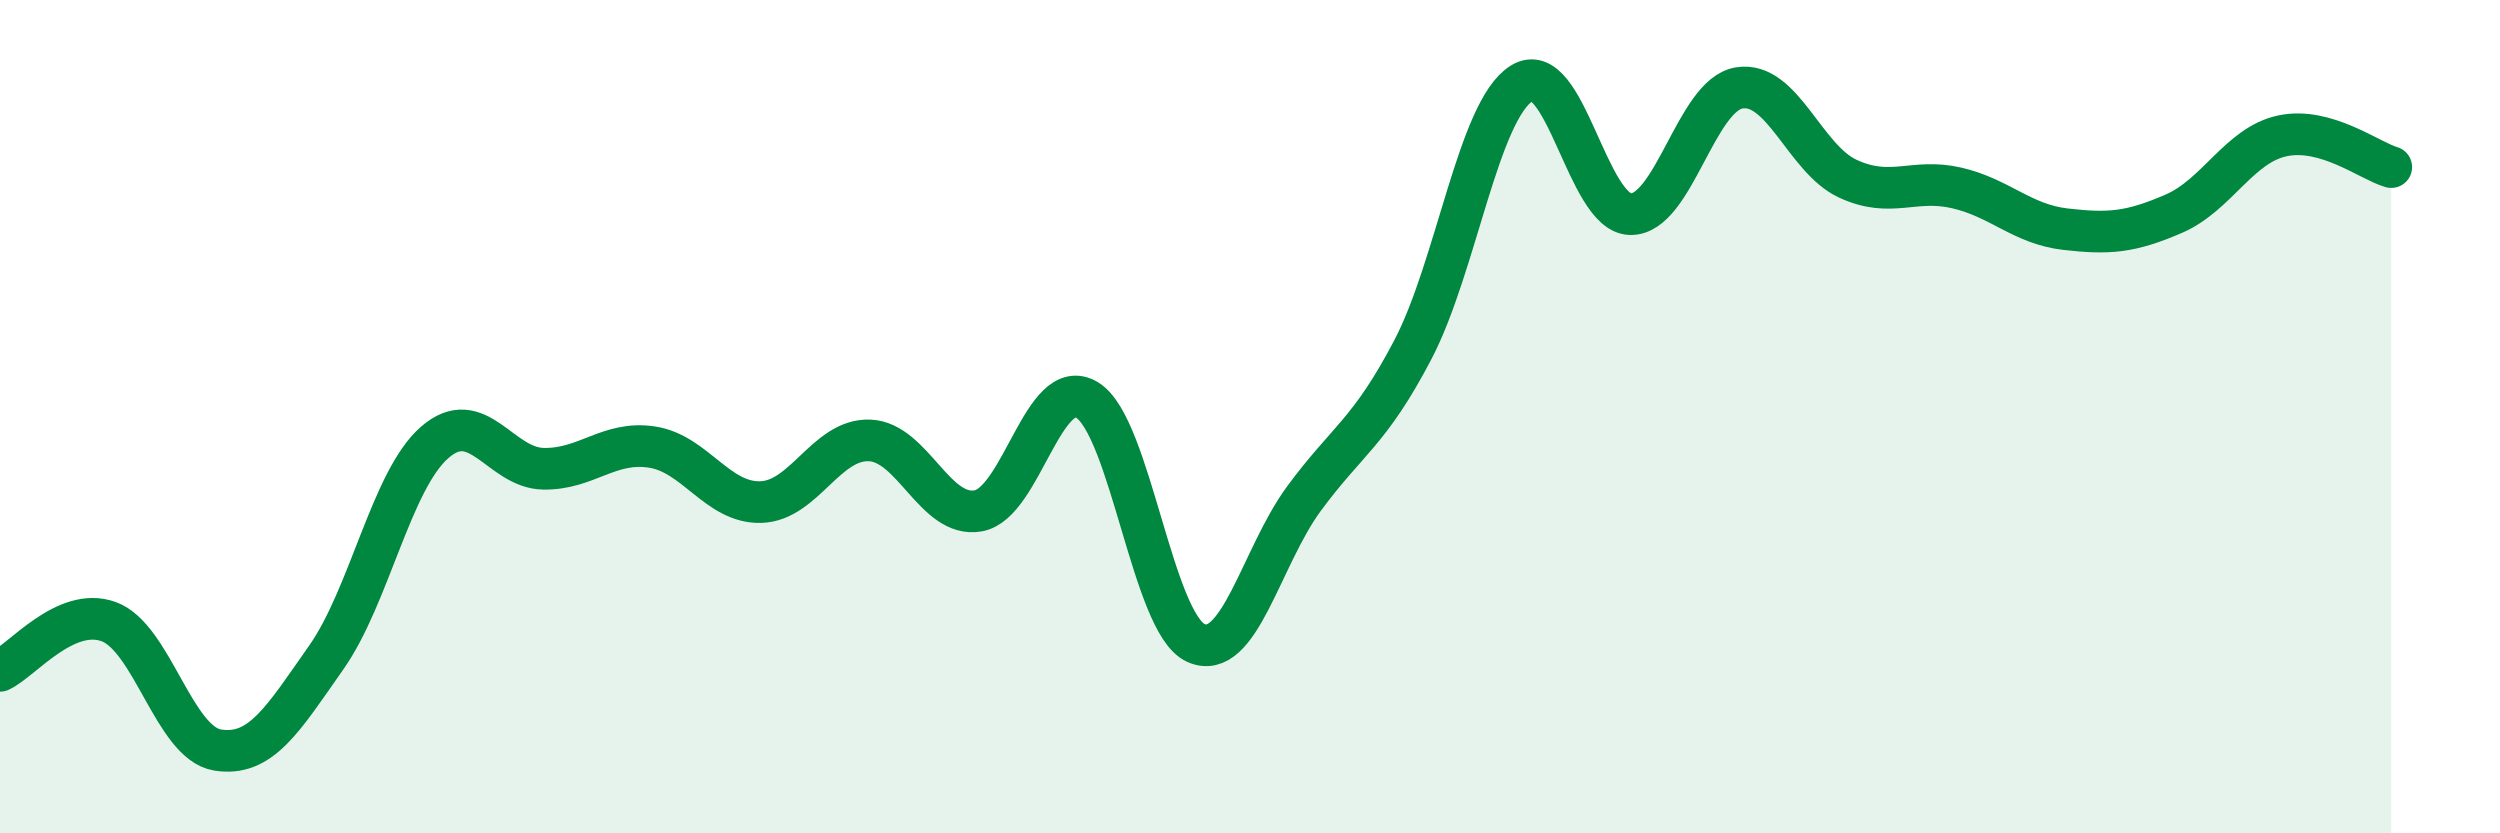
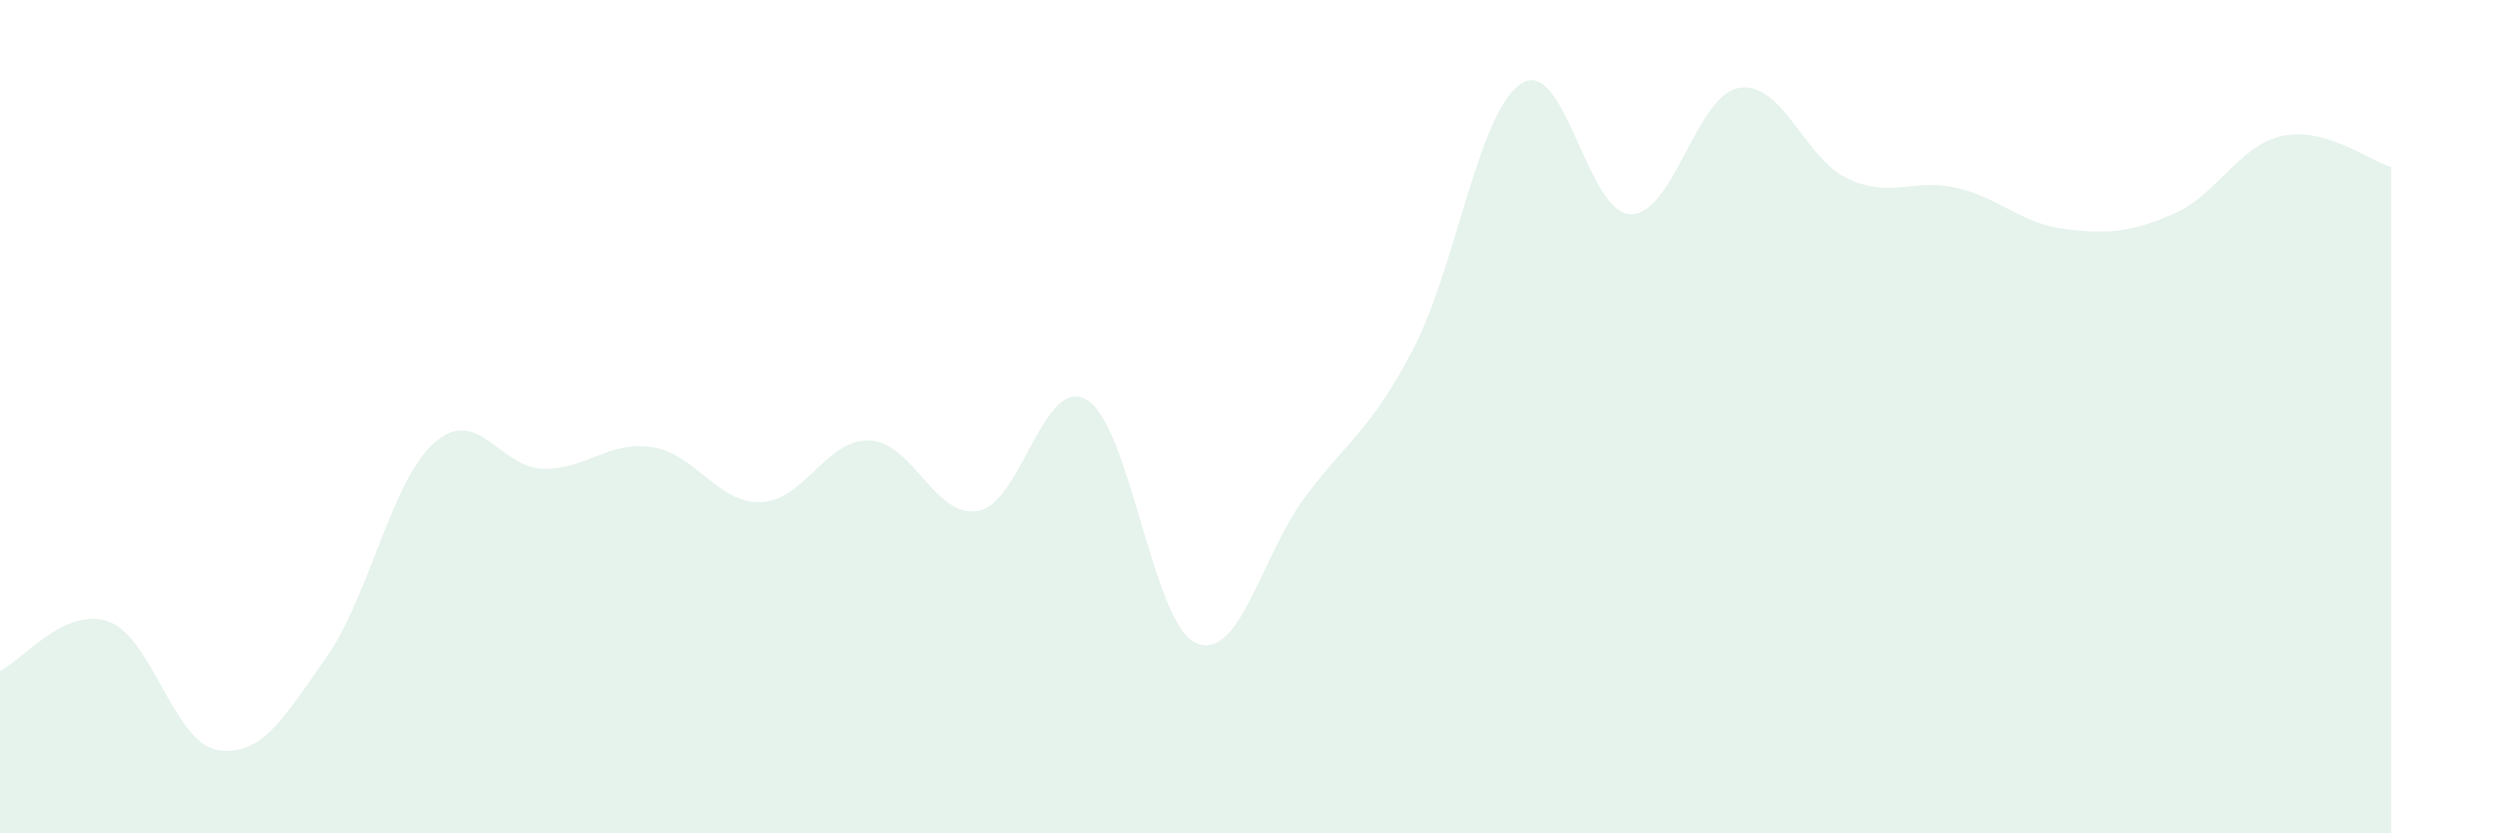
<svg xmlns="http://www.w3.org/2000/svg" width="60" height="20" viewBox="0 0 60 20">
  <path d="M 0,16.1 C 0.52,15.86 1.57,14.54 2.61,14.92 C 3.65,15.3 4.18,17.83 5.22,18 C 6.26,18.17 6.79,17.26 7.83,15.78 C 8.87,14.3 9.39,11.53 10.43,10.62 C 11.47,9.71 12,11.23 13.04,11.25 C 14.08,11.27 14.61,10.57 15.65,10.73 C 16.69,10.89 17.22,12.08 18.26,12.05 C 19.3,12.02 19.83,10.53 20.87,10.57 C 21.91,10.61 22.44,12.45 23.48,12.26 C 24.52,12.07 25.05,8.97 26.09,9.6 C 27.13,10.23 27.66,14.96 28.7,15.43 C 29.74,15.9 30.26,13.37 31.3,11.96 C 32.34,10.55 32.87,10.38 33.91,8.39 C 34.95,6.4 35.48,2.65 36.52,2 C 37.56,1.35 38.09,5.12 39.13,5.14 C 40.17,5.16 40.7,2.28 41.74,2.11 C 42.78,1.94 43.31,3.81 44.35,4.29 C 45.39,4.77 45.92,4.27 46.96,4.51 C 48,4.75 48.53,5.38 49.57,5.5 C 50.61,5.62 51.13,5.58 52.17,5.13 C 53.21,4.68 53.74,3.48 54.78,3.26 C 55.82,3.04 56.87,3.86 57.39,4.01L57.39 20L0 20Z" fill="#008740" opacity="0.1" stroke-linecap="round" stroke-linejoin="round" />
-   <path d="M 0,16.1 C 0.52,15.86 1.57,14.54 2.61,14.92 C 3.65,15.3 4.18,17.83 5.22,18 C 6.26,18.17 6.79,17.26 7.83,15.78 C 8.87,14.3 9.39,11.53 10.43,10.62 C 11.47,9.71 12,11.23 13.04,11.25 C 14.08,11.27 14.61,10.57 15.65,10.73 C 16.69,10.89 17.22,12.08 18.26,12.05 C 19.3,12.02 19.83,10.53 20.87,10.57 C 21.91,10.61 22.44,12.45 23.48,12.26 C 24.52,12.07 25.05,8.97 26.09,9.6 C 27.13,10.23 27.66,14.96 28.7,15.43 C 29.74,15.9 30.26,13.37 31.3,11.96 C 32.34,10.55 32.87,10.38 33.91,8.39 C 34.95,6.4 35.48,2.65 36.52,2 C 37.56,1.35 38.09,5.12 39.13,5.14 C 40.17,5.16 40.7,2.28 41.74,2.11 C 42.78,1.94 43.31,3.81 44.35,4.29 C 45.39,4.77 45.92,4.27 46.96,4.51 C 48,4.75 48.53,5.38 49.57,5.5 C 50.61,5.62 51.13,5.58 52.17,5.13 C 53.21,4.68 53.74,3.48 54.78,3.26 C 55.82,3.04 56.87,3.86 57.39,4.01" stroke="#008740" stroke-width="1" fill="none" stroke-linecap="round" stroke-linejoin="round" />
</svg>